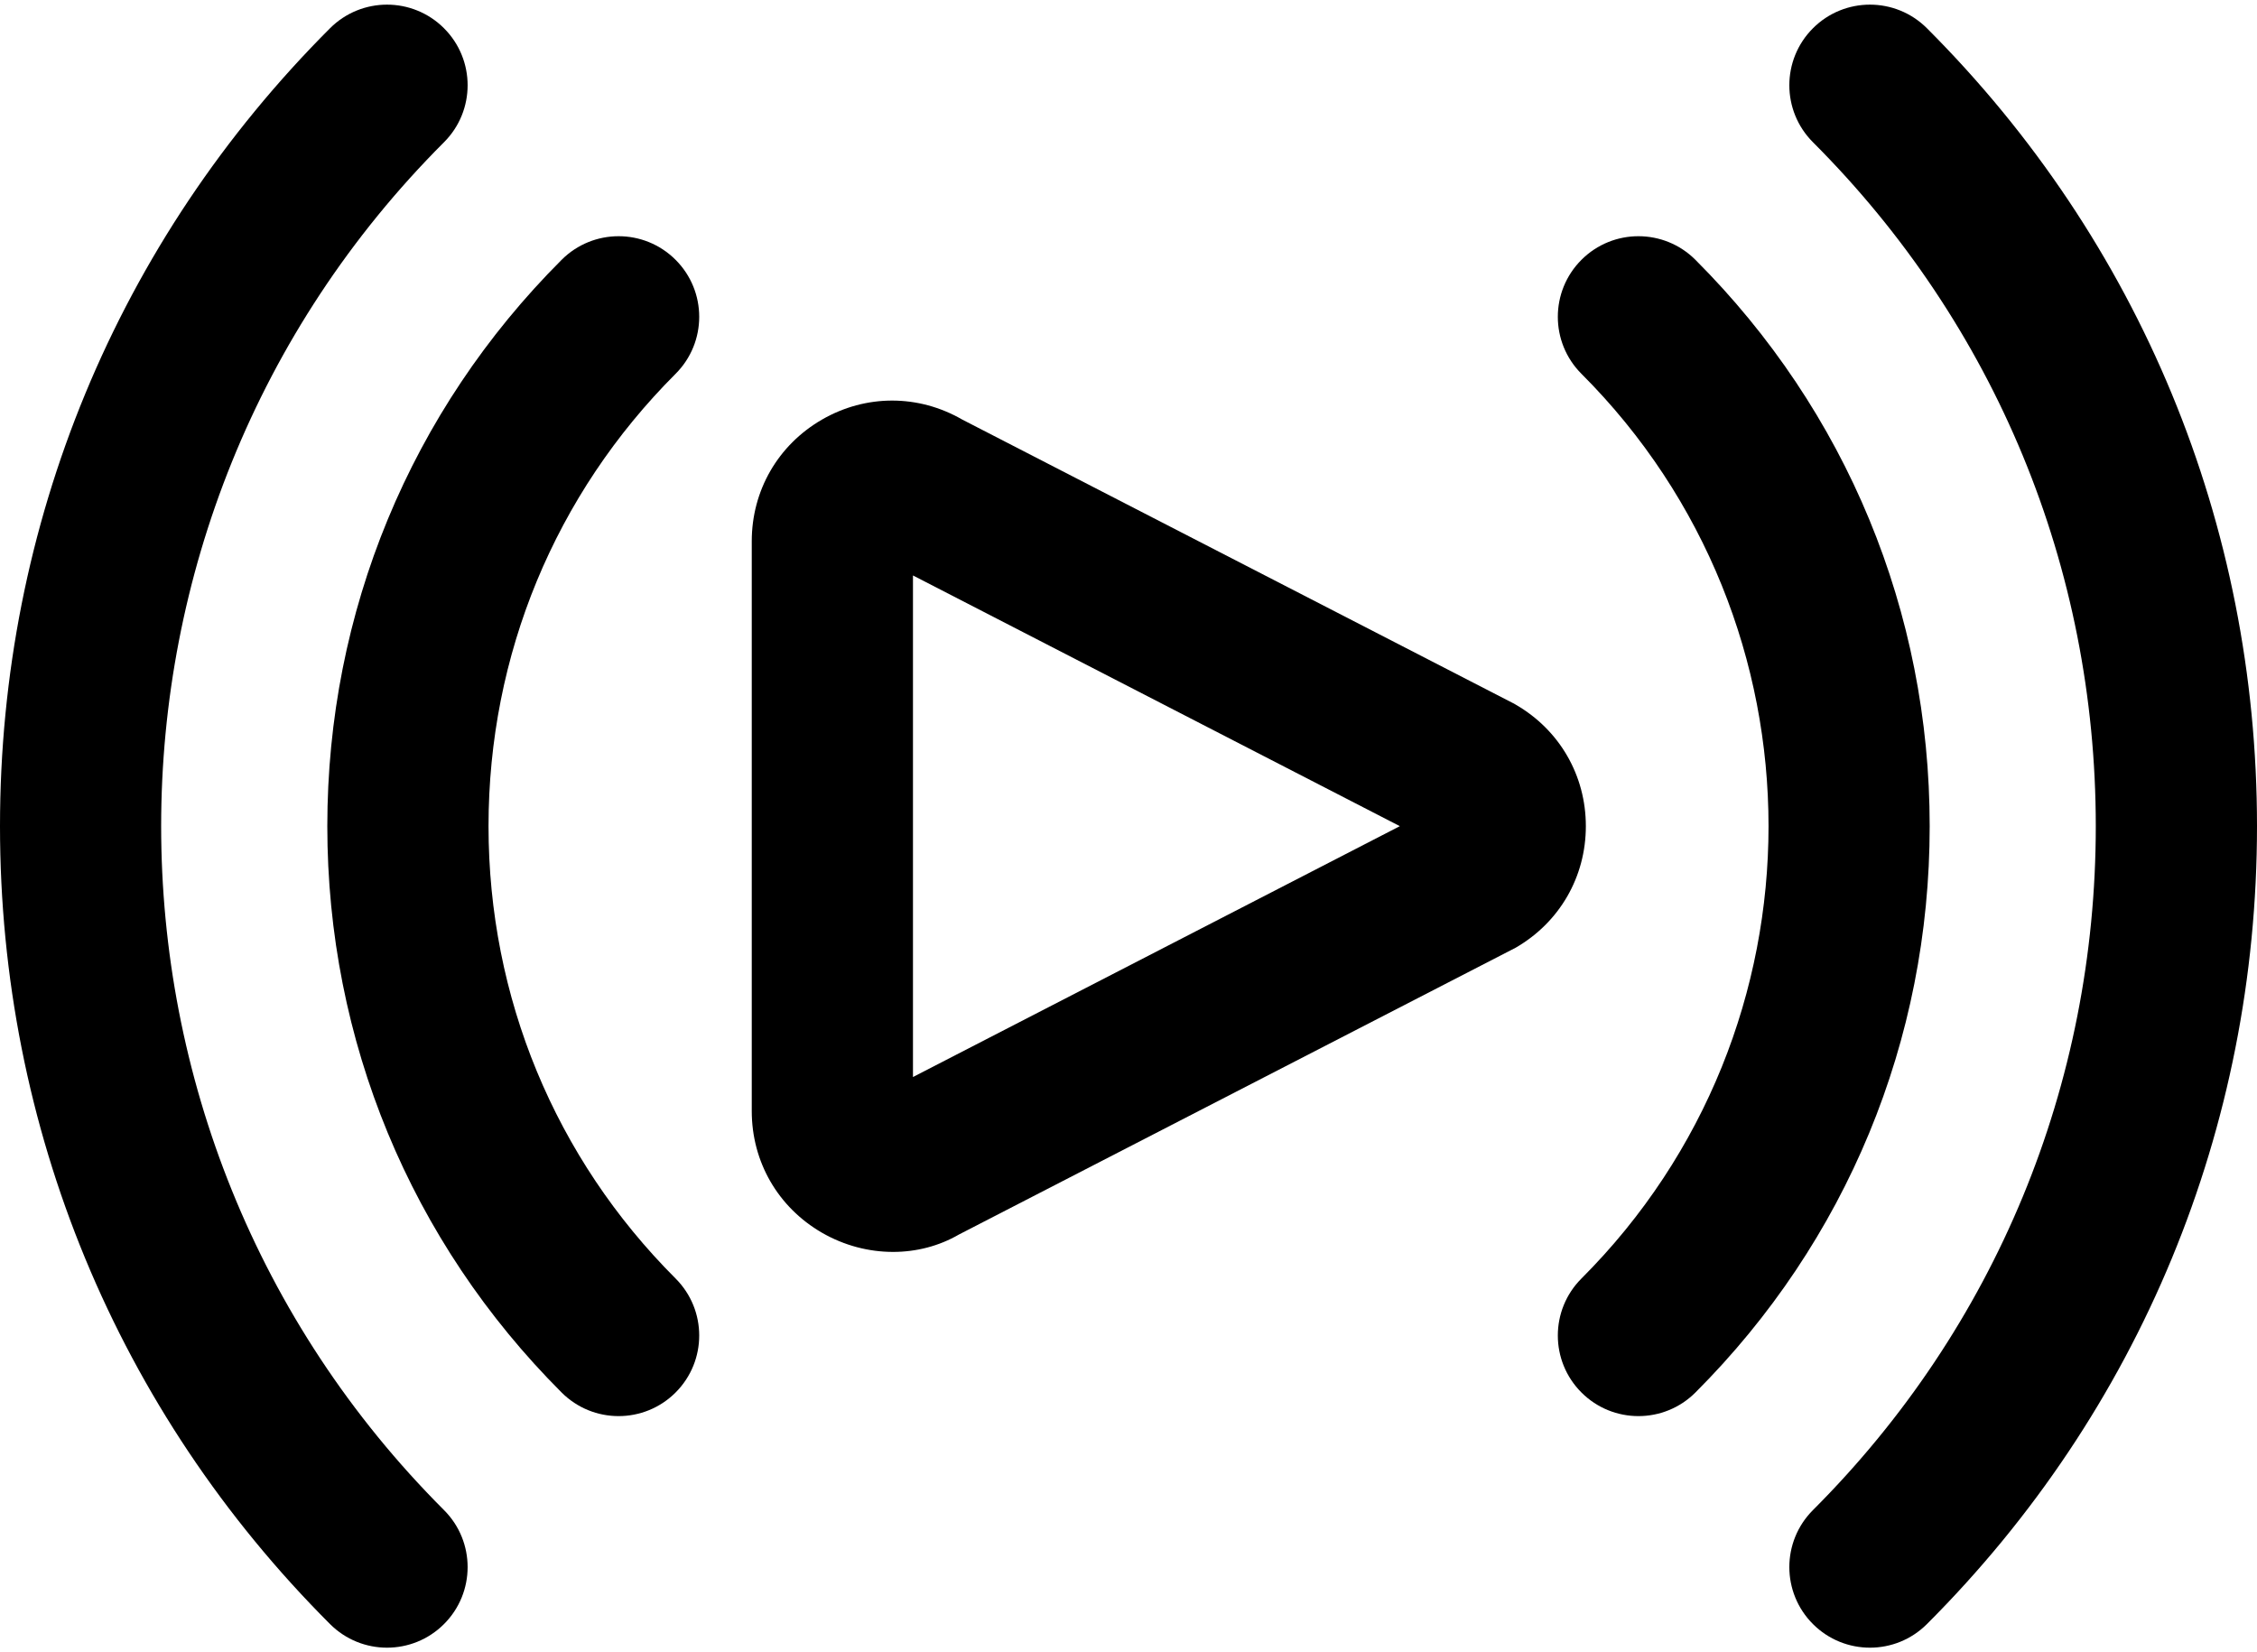
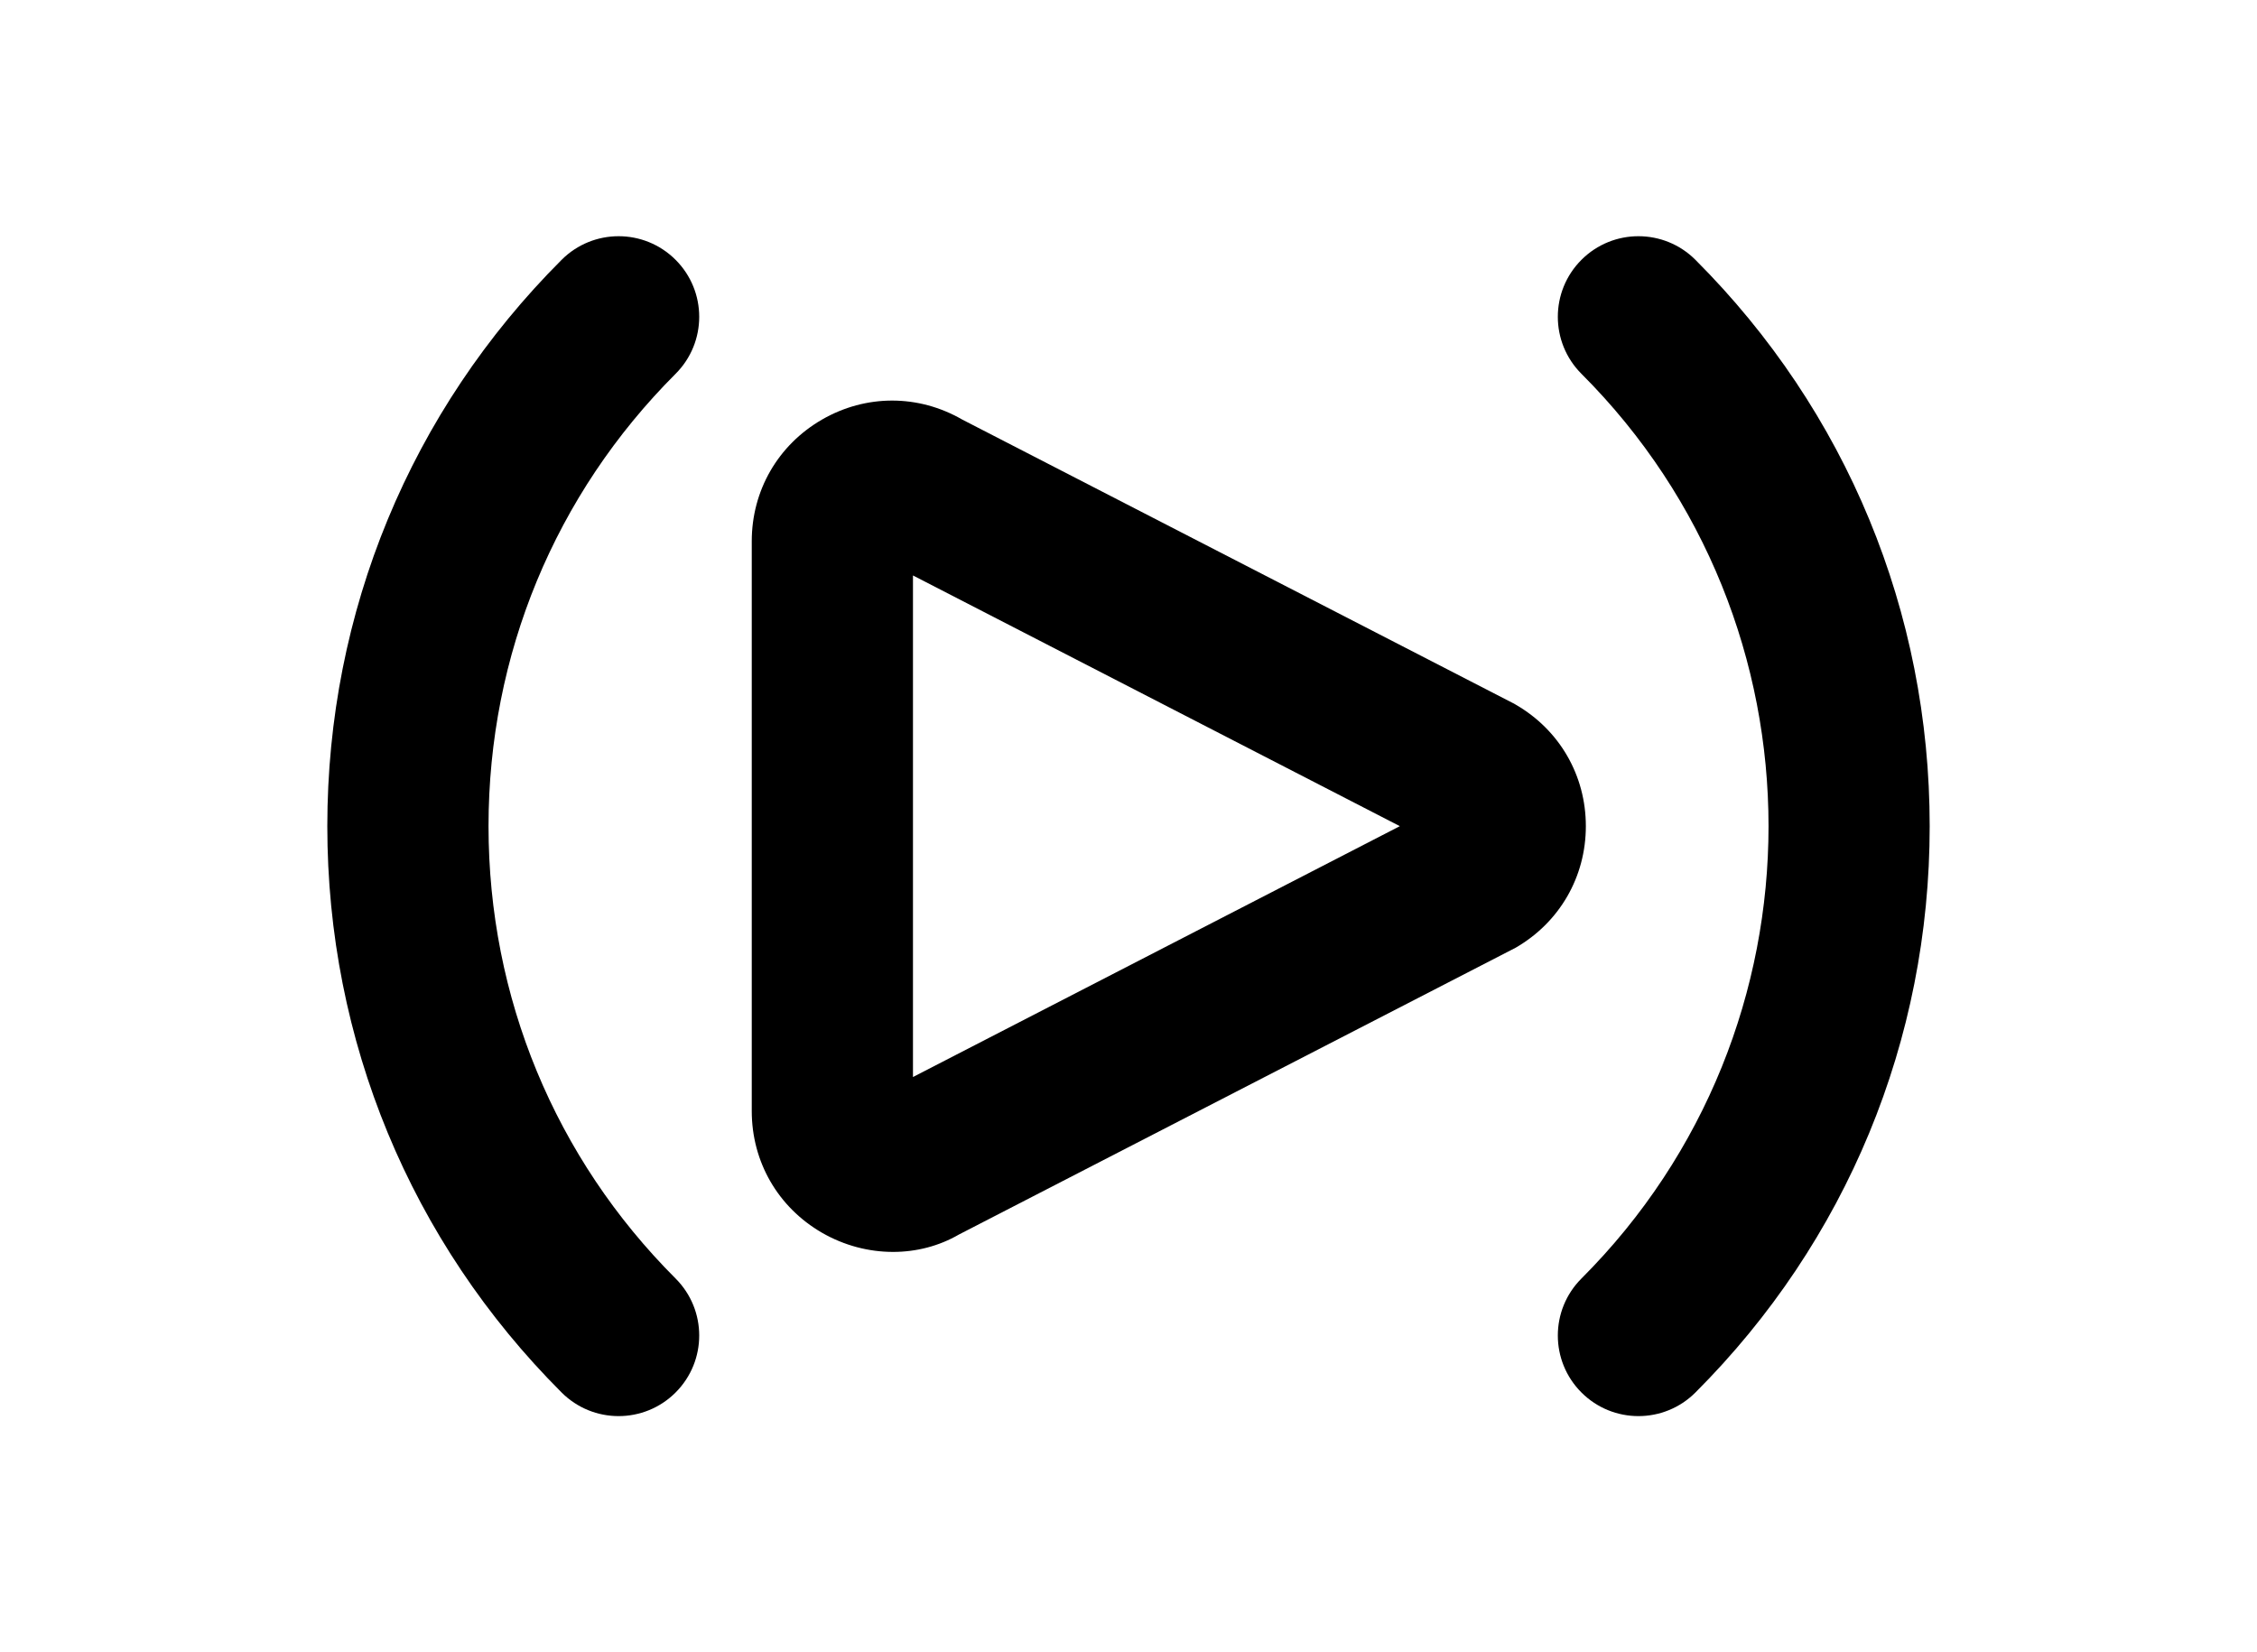
<svg xmlns="http://www.w3.org/2000/svg" width="448" height="328" viewBox="0 0 448 328" fill="none">
  <path d="M300.859 139.875C300.641 139.734 300.406 139.609 300.172 139.5L191.016 83.297C182.273 78.25 171.867 78.266 163.148 83.297C154.43 88.344 149.219 97.359 149.219 107.438V220.562C149.219 230.641 154.43 239.656 163.148 244.703C167.594 247.266 172.477 248.516 177.266 248.516C181.875 248.516 186.391 247.359 190.344 245.062L300.859 188.125C309.578 183.078 314.781 174.062 314.781 164C314.781 153.938 309.578 144.922 300.859 139.875ZM181.219 114.234L277.859 164L181.219 213.797V114.234Z" fill="url(#paint0_radial_152_27)" style="" />
-   <path d="M382.484 5.609C376.234 -0.641 366.109 -0.641 359.859 5.609C353.609 11.859 353.609 21.984 359.859 28.234C396.062 64.438 416 112.656 416 164C416 215.344 396.062 263.562 359.859 299.766C353.609 306.016 353.609 316.141 359.859 322.391C362.984 325.516 367.078 327.078 371.172 327.078C375.266 327.078 379.359 325.516 382.484 322.391C424.734 280.156 448 223.906 448 164C448 104.094 424.734 47.844 382.484 5.609Z" fill="url(#paint1_radial_152_27)" style="" />
  <path d="M336.531 51.578C330.281 45.328 320.156 45.328 313.906 51.578C307.656 57.828 307.656 67.953 313.906 74.203C363.422 123.719 363.422 204.281 313.906 253.797C307.656 260.047 307.656 270.172 313.906 276.422C317.031 279.547 321.125 281.109 325.219 281.109C329.312 281.109 333.406 279.547 336.531 276.422C366.516 246.438 383.031 206.516 383.031 164C383.031 121.484 366.516 81.562 336.531 51.578Z" fill="url(#paint2_radial_152_27)" style="" />
-   <path d="M88.133 28.234C94.383 21.984 94.383 11.859 88.133 5.609C81.883 -0.641 71.758 -0.641 65.508 5.609C23.266 47.844 0 104.109 0 164C0 223.891 23.266 280.156 65.508 322.391C68.633 325.516 72.727 327.078 76.82 327.078C80.914 327.078 85.008 325.516 88.133 322.391C94.383 316.141 94.383 306.016 88.133 299.766C13.273 224.906 13.273 103.094 88.133 28.234Z" fill="url(#paint3_radial_152_27)" style="" />
  <path d="M134.102 51.578C127.852 45.328 117.727 45.328 111.477 51.578C81.484 81.562 64.969 121.484 64.969 164C64.969 206.516 81.484 246.438 111.477 276.422C114.602 279.547 118.695 281.109 122.789 281.109C126.883 281.109 130.977 279.547 134.102 276.422C140.352 270.172 140.352 260.047 134.102 253.797C110.156 229.859 96.969 197.969 96.969 164C96.969 130.031 110.156 98.141 134.102 74.203C140.352 67.953 140.352 57.828 134.102 51.578Z" fill="url(#paint4_radial_152_27)" style="" />
  <defs>
    <radialGradient id="paint0_radial_152_27" cx="0" cy="0" r="1" gradientUnits="userSpaceOnUse" gradientTransform="translate(224 -162.307) rotate(90) scale(502.486 378.586)">
      <stop stop-color="#E3FCF7" style="stop-color:#E3FCF7;stop-color:color(display-p3 0.89 0.988 0.969);stop-opacity:1;" />
      <stop offset="1" stop-color="#80CBCB" style="stop-color:#80CBCB;stop-color:color(display-p3 0.503 0.795 0.795);stop-opacity:1;" />
    </radialGradient>
    <radialGradient id="paint1_radial_152_27" cx="0" cy="0" r="1" gradientUnits="userSpaceOnUse" gradientTransform="translate(224 -162.307) rotate(90) scale(502.486 378.586)">
      <stop stop-color="#E3FCF7" style="stop-color:#E3FCF7;stop-color:color(display-p3 0.89 0.988 0.969);stop-opacity:1;" />
      <stop offset="1" stop-color="#80CBCB" style="stop-color:#80CBCB;stop-color:color(display-p3 0.503 0.795 0.795);stop-opacity:1;" />
    </radialGradient>
    <radialGradient id="paint2_radial_152_27" cx="0" cy="0" r="1" gradientUnits="userSpaceOnUse" gradientTransform="translate(224 -162.307) rotate(90) scale(502.486 378.586)">
      <stop stop-color="#E3FCF7" style="stop-color:#E3FCF7;stop-color:color(display-p3 0.89 0.988 0.969);stop-opacity:1;" />
      <stop offset="1" stop-color="#80CBCB" style="stop-color:#80CBCB;stop-color:color(display-p3 0.503 0.795 0.795);stop-opacity:1;" />
    </radialGradient>
    <radialGradient id="paint3_radial_152_27" cx="0" cy="0" r="1" gradientUnits="userSpaceOnUse" gradientTransform="translate(224 -162.307) rotate(90) scale(502.486 378.586)">
      <stop stop-color="#E3FCF7" style="stop-color:#E3FCF7;stop-color:color(display-p3 0.89 0.988 0.969);stop-opacity:1;" />
      <stop offset="1" stop-color="#80CBCB" style="stop-color:#80CBCB;stop-color:color(display-p3 0.503 0.795 0.795);stop-opacity:1;" />
    </radialGradient>
    <radialGradient id="paint4_radial_152_27" cx="0" cy="0" r="1" gradientUnits="userSpaceOnUse" gradientTransform="translate(224 -162.307) rotate(90) scale(502.486 378.586)">
      <stop stop-color="#E3FCF7" style="stop-color:#E3FCF7;stop-color:color(display-p3 0.89 0.988 0.969);stop-opacity:1;" />
      <stop offset="1" stop-color="#80CBCB" style="stop-color:#80CBCB;stop-color:color(display-p3 0.503 0.795 0.795);stop-opacity:1;" />
    </radialGradient>
  </defs>
</svg>